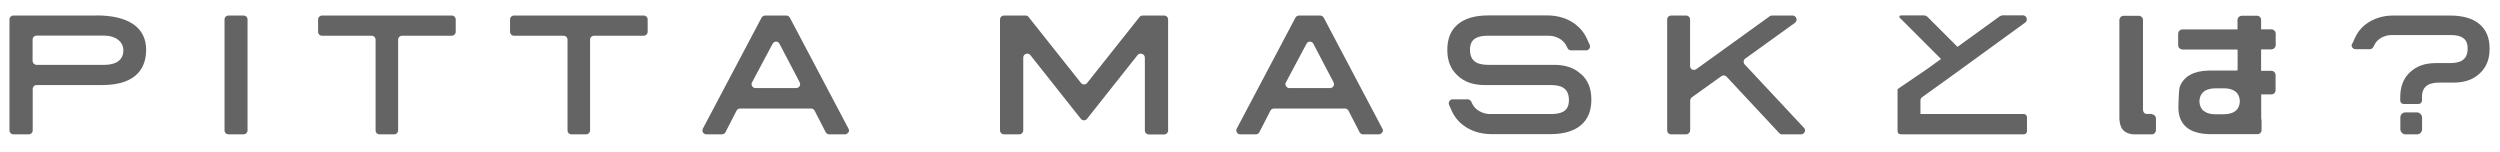
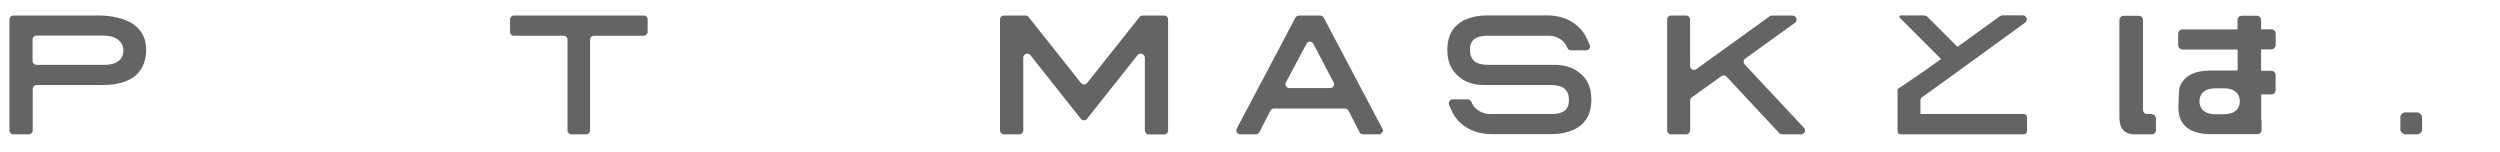
<svg xmlns="http://www.w3.org/2000/svg" id="_ヘッダー" viewBox="0 0 214 13">
-   <rect x="-296" y="-33" width="1920" height="80" style="fill:none;" />
  <path d="m118.33,11.34c.06-.1.07-.23,0-.33l-5.02-9.5c-.06-.11-.18-.18-.3-.18h-1.82c-.12,0-.24.07-.3.18l-5.02,9.49c-.06.1-.05.23,0,.33.06.1.17.17.29.17h1.34c.13,0,.24-.07.3-.18l.95-1.85c.06-.11.17-.18.3-.18h6.08c.13,0,.24.07.3.18l.95,1.85c.06.11.18.18.3.18h1.34c.12,0,.23-.06.29-.17Zm-6.21-7.78h0c.13,0,.24.07.3.18l1.73,3.3c.06.11.05.23,0,.33-.06.1-.17.17-.29.17h-3.49c-.12,0-.23-.07-.29-.17-.06-.1-.07-.23,0-.33l1.76-3.3c.06-.11.17-.18.3-.18h0Z" style="fill:#656464;" />
-   <path d="m72.63,11.34c.06-.1.07-.23,0-.33l-5.02-9.5c-.06-.11-.18-.18-.3-.18h-1.82c-.12,0-.24.07-.3.18l-5.02,9.49c-.06.1-.05.23,0,.33.06.1.17.17.29.17h1.34c.13,0,.24-.07.3-.18l.95-1.85c.06-.11.17-.18.3-.18h6.08c.13,0,.24.07.3.18l.95,1.85c.06.11.18.18.3.18h1.34c.12,0,.23-.06.29-.17Zm-6.21-7.78h0c.13,0,.24.07.3.18l1.73,3.3c.06.11.05.23,0,.33-.06.1-.17.17-.29.17h-3.49c-.12,0-.23-.07-.29-.17-.06-.1-.07-.23,0-.33l1.76-3.3c.06-.11.17-.18.3-.18h0Z" style="fill:#656464;" />
-   <path d="m19.56,1.33h1.29c.19,0,.34.15.34.34v9.49c0,.19-.15.34-.34.34h-1.29c-.19,0-.34-.15-.34-.34V1.67c0-.19.15-.34.34-.34Z" style="fill:#656464;" />
  <path d="m144.68,11.16v-2.55c0-.11.05-.21.14-.28l2.53-1.81c.14-.1.33-.08.44.04l4.51,4.83c.06.07.15.11.25.11h1.62c.19,0,.34-.15.34-.34,0-.1-.04-.19-.12-.25l-5.04-5.39c-.07-.07-.1-.17-.09-.27,0-.1.06-.19.14-.24l4.25-3.06c.12-.09.17-.24.12-.38-.04-.14-.18-.24-.32-.24h-1.76c-.07,0-.14.02-.2.06l-6.29,4.53c-.1.07-.25.08-.35.03-.11-.06-.18-.17-.18-.3V1.67c0-.19-.15-.34-.34-.34h-1.28c-.19,0-.34.15-.34.34v9.49c0,.19.15.34.34.34h1.28c.19,0,.34-.15.34-.34Z" style="fill:#656464;" />
  <path d="m97.77,4.62c.14.04.23.18.23.32v6.23c0,.19.16.34.34.34h1.31c.19,0,.34-.15.34-.34V1.67c0-.19-.15-.34-.34-.34h-1.84c-.1,0-.2.04-.27.13l-4.48,5.64c-.06.08-.16.13-.26.13s-.2-.05-.27-.13l-4.48-5.64c-.06-.09-.16-.13-.27-.13h-1.84c-.19,0-.34.15-.34.34v9.49c0,.19.15.34.34.34h1.31c.19,0,.34-.15.34-.34v-6.23c0-.14.09-.27.23-.32.14-.05.29,0,.38.11l4.32,5.45c.07.08.16.13.27.13s.2-.05.26-.13l4.32-5.45c.09-.11.24-.16.38-.11Z" style="fill:#656464;" />
  <path d="m8.26,1.33H1.15c-.19,0-.34.15-.34.34v9.49c0,.09.04.18.1.24.06.07.15.1.24.1h1.31c.19,0,.34-.15.34-.34v-3.54c0-.19.15-.34.34-.34h5.6c3.12,0,3.77-1.65,3.77-3.03,0-1.89-1.51-2.93-4.25-2.93Zm.7,4.22c-.57,0-2.64,0-4.23,0h-1.6c-.09,0-.18-.04-.24-.1-.06-.06-.1-.15-.1-.24v-1.82c0-.19.15-.34.34-.34h5.82c.93,0,1.61.52,1.61,1.25,0,1.08-1.01,1.25-1.61,1.25Z" style="fill:#656464;" />
  <path d="m135.37,6.38h0c-.58-.56-1.34-.83-2.33-.83h-5.62c-.74,0-1.59-.15-1.59-1.28,0-.56.17-1.21,1.51-1.21h5.26c.54,0,1.22.3,1.49.87l.09.19c.06.12.18.19.31.19h1.28s0,0,0,0c.19,0,.34-.15.34-.34,0-.06-.02-.12-.05-.17l-.2-.44c-.23-.53-.58-.96-1.03-1.3-.64-.48-1.48-.74-2.37-.74h-5.08c-1.12,0-2,.26-2.59.76-.61.51-.9,1.23-.9,2.19s.29,1.64.87,2.19c.58.55,1.34.82,2.33.82h5.62c.74,0,1.59.14,1.59,1.28,0,.56-.17,1.2-1.51,1.2h-5.27c-.53,0-1.22-.3-1.49-.87l-.09-.19c-.06-.12-.18-.2-.31-.2h-1.28c-.11,0-.22.06-.28.15-.06.1-.07.22-.03.32l.21.48c.23.52.58.96,1.03,1.29.64.48,1.48.74,2.37.74h5.08c1.12,0,2-.26,2.59-.76.61-.51.9-1.23.9-2.19s-.28-1.64-.86-2.18Z" style="fill:#656464;" />
-   <path d="m38.67,1.33h-11.1c-.19,0-.34.15-.34.34v1.05c0,.19.15.34.34.34h4.24c.19,0,.34.15.34.34v7.76c0,.19.15.34.34.34h1.25c.19,0,.34-.15.34-.34V3.4c0-.19.15-.34.34-.34h4.25c.18,0,.34-.15.34-.34v-1.05c0-.19-.15-.34-.34-.34Z" style="fill:#656464;" />
  <path d="m55.1,1.33h-11.1c-.19,0-.34.15-.34.34v1.05c0,.19.15.34.34.34h4.24c.19,0,.34.15.34.34v7.76c0,.19.15.34.34.34h1.25c.19,0,.34-.15.34-.34V3.4c0-.19.15-.34.34-.34h4.25c.18,0,.34-.15.34-.34v-1.05c0-.19-.15-.34-.34-.34Z" style="fill:#656464;" />
  <rect x="205.47" y="9.62" width="1.86" height="1.88" rx=".43" ry=".43" transform="translate(412.8 21.12) rotate(-180)" style="fill:#656464;" />
-   <path d="m201.37,3.72l.19-.43c.23-.51.56-.93,1-1.25.62-.46,1.43-.71,2.28-.71h4.9c1.08,0,1.93.25,2.5.73.59.5.87,1.19.87,2.11s-.28,1.58-.84,2.11c-.56.53-1.29.79-2.24.79h-1.17c-.72,0-1.54.14-1.54,1.24v.3c0,.16-.13.29-.29.29h-1.28c-.16,0-.29-.13-.29-.29v-.3h0c0-.88.27-1.6.82-2.11h0c.56-.54,1.29-.8,2.24-.8h1.17c.72,0,1.54-.14,1.54-1.24,0-.54-.17-1.16-1.46-1.16h-5.08c-.52,0-1.18.29-1.44.84l-.09.18c-.06.11-.17.19-.3.19h-1.23s0,0,0,0c-.18,0-.33-.14-.33-.33,0-.06.02-.12.04-.16Z" style="fill:#656464;" />
  <path d="m184.21,9.78c.18.01.32.15.34.33v1.06c-.02.13-.1.25-.21.3-.04.02-.09.03-.14.03,0,0,0,0-.01,0h-.76s-.33,0-.33,0h-.22c-.09,0-.18,0-.27,0-.02,0-.05,0-.07-.01-.05,0-.1-.01-.15-.02-.61-.13-.84-.48-.93-.96-.02-.1-.03-.2-.04-.31,0,0,0-.01,0-.03,0-.03,0-.05,0-.08,0,0,0,0,0-.01v-5.62c0-.11,0-.32,0-.56h0c0-.22,0-.42,0-.56v-1.34c0-.12,0-.25,0-.31.01-.18.15-.32.33-.34h1.36c.13.02.25.1.3.21.02.04.03.09.03.14,0,0,0,0,0,.01v.56h0v1.06c0,.11,0,.32,0,.56h0c0,.22,0,.42,0,.56v4.91s0,0,0,0c0,0,0,.02,0,.02,0,0,0,0,0,0,0,.03,0,.06.01.09.03.14.09.24.27.28.01,0,.03,0,.04,0,0,0,.01,0,.02,0,.03,0,.05,0,.08,0h.37Z" style="fill:#656464;" />
  <path d="m193.56,10.23v-2.15h.31s.56,0,.56,0c0,0,0,0,.01,0,.05,0,.1-.01.14-.03.12-.05.2-.17.21-.3v-1.36c-.02-.18-.16-.32-.34-.33-.02,0-.05,0-.07,0h0s-.02,0-.02,0c-.07,0-.14,0-.22,0h0s-.59,0-.59,0v-1.83h.87s.04,0,.07-.01c.17-.03.31-.18.31-.36v-.98c0-.2-.17-.37-.37-.37,0,0-.3,0-.49,0h-.39v-.24h0v-.56s0,0,0-.01c0-.05-.01-.1-.03-.14-.05-.12-.17-.2-.3-.21h-1.36c-.18.02-.32.16-.33.34,0,.07,0,.19,0,.31v.52h-4.22c-.19,0-.49,0-.49,0-.2,0-.37.17-.37.37v.98c0,.18.13.33.31.36.02,0,.04.01.07.01h4.49s.05,0,.08,0c.04,0,.05,0,.06,0,.03,0,.06.02.08.03v1.74s-.05.02-.08.03c-.01,0-.03,0-.04,0-.05,0-.07,0-.1,0h-2.15s-.08,0-.09,0c-.63.01-1.16.13-1.57.35-.13.07-.24.14-.35.23-.29.25-.48.52-.59.87-.06.2-.1,1.45-.1,1.71,0,.73.23,1.31.7,1.7.1.09.22.16.35.23.41.22.94.34,1.58.35h4.16c.18,0,.33-.15.33-.33v-.94Zm-1.83-1.53c-.02.33-.13.59-.35.78-.05.04-.11.08-.18.12-.21.11-.48.17-.8.18h-.8c-.33,0-.59-.07-.8-.18-.06-.03-.12-.07-.18-.12-.22-.18-.33-.45-.35-.78v-.06c.02-.33.13-.59.35-.78.05-.04.11-.08.18-.12.21-.11.48-.17.8-.18h.8c.33,0,.59.07.8.18.06.03.12.07.18.12.22.18.33.45.35.78v.06Z" style="fill:#656464;" />
  <path d="m162.63,1.53l3.52,3.52-1.22.88-2.5,1.7v3.53c0,.24.08.34.34.34h10.47c.15,0,.27-.12.27-.27v-1.2c0-.15-.12-.27-.27-.27h-8.85v-1.16c0-.11.05-.21.14-.28l2.52-1.81,6.31-4.58c.12-.09.17-.24.12-.38-.04-.14-.18-.24-.32-.24h-1.76l-.2.07-3.64,2.63-2.56-2.56c-.08-.08-.19-.13-.31-.13h-1.96c-.14,0-.19.12-.11.2Z" style="fill:#656464;" />
  <rect id="_スライス_" width="214" height="13" style="fill:none;" />
</svg>